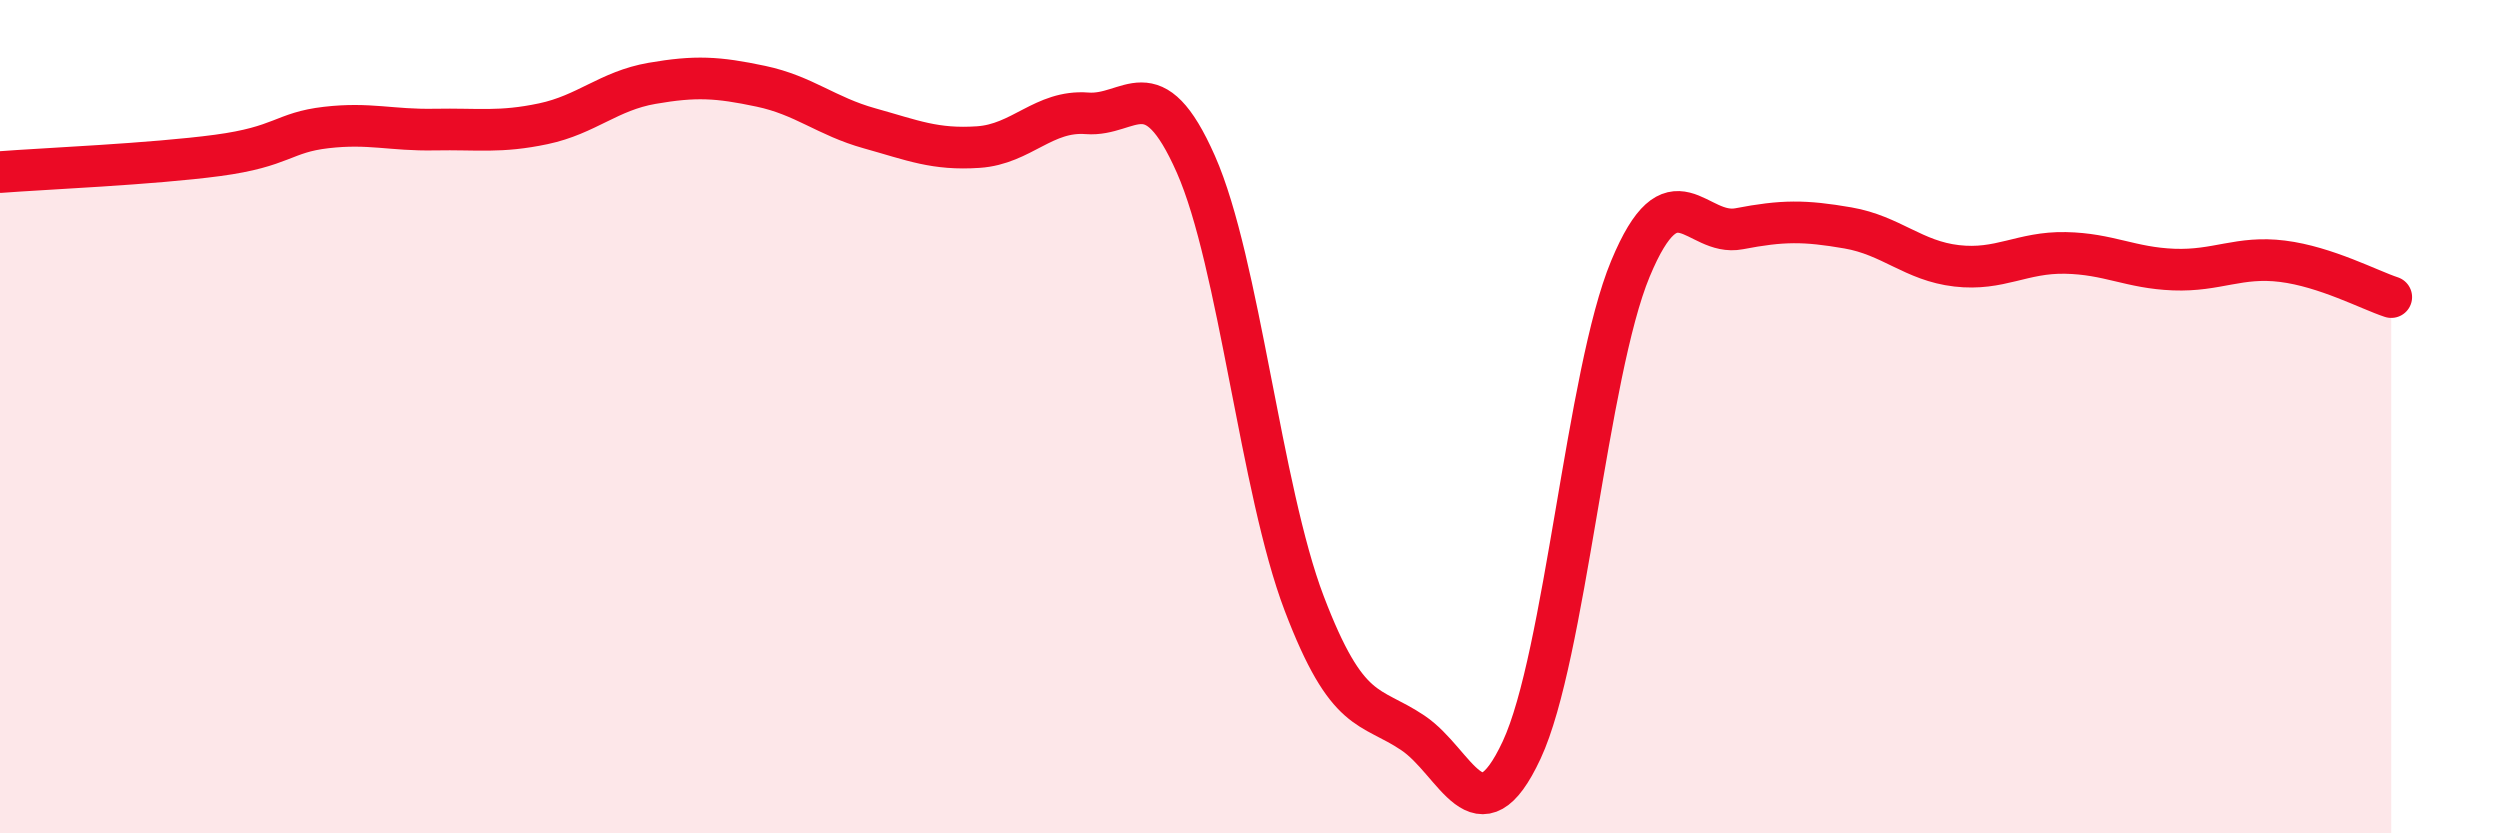
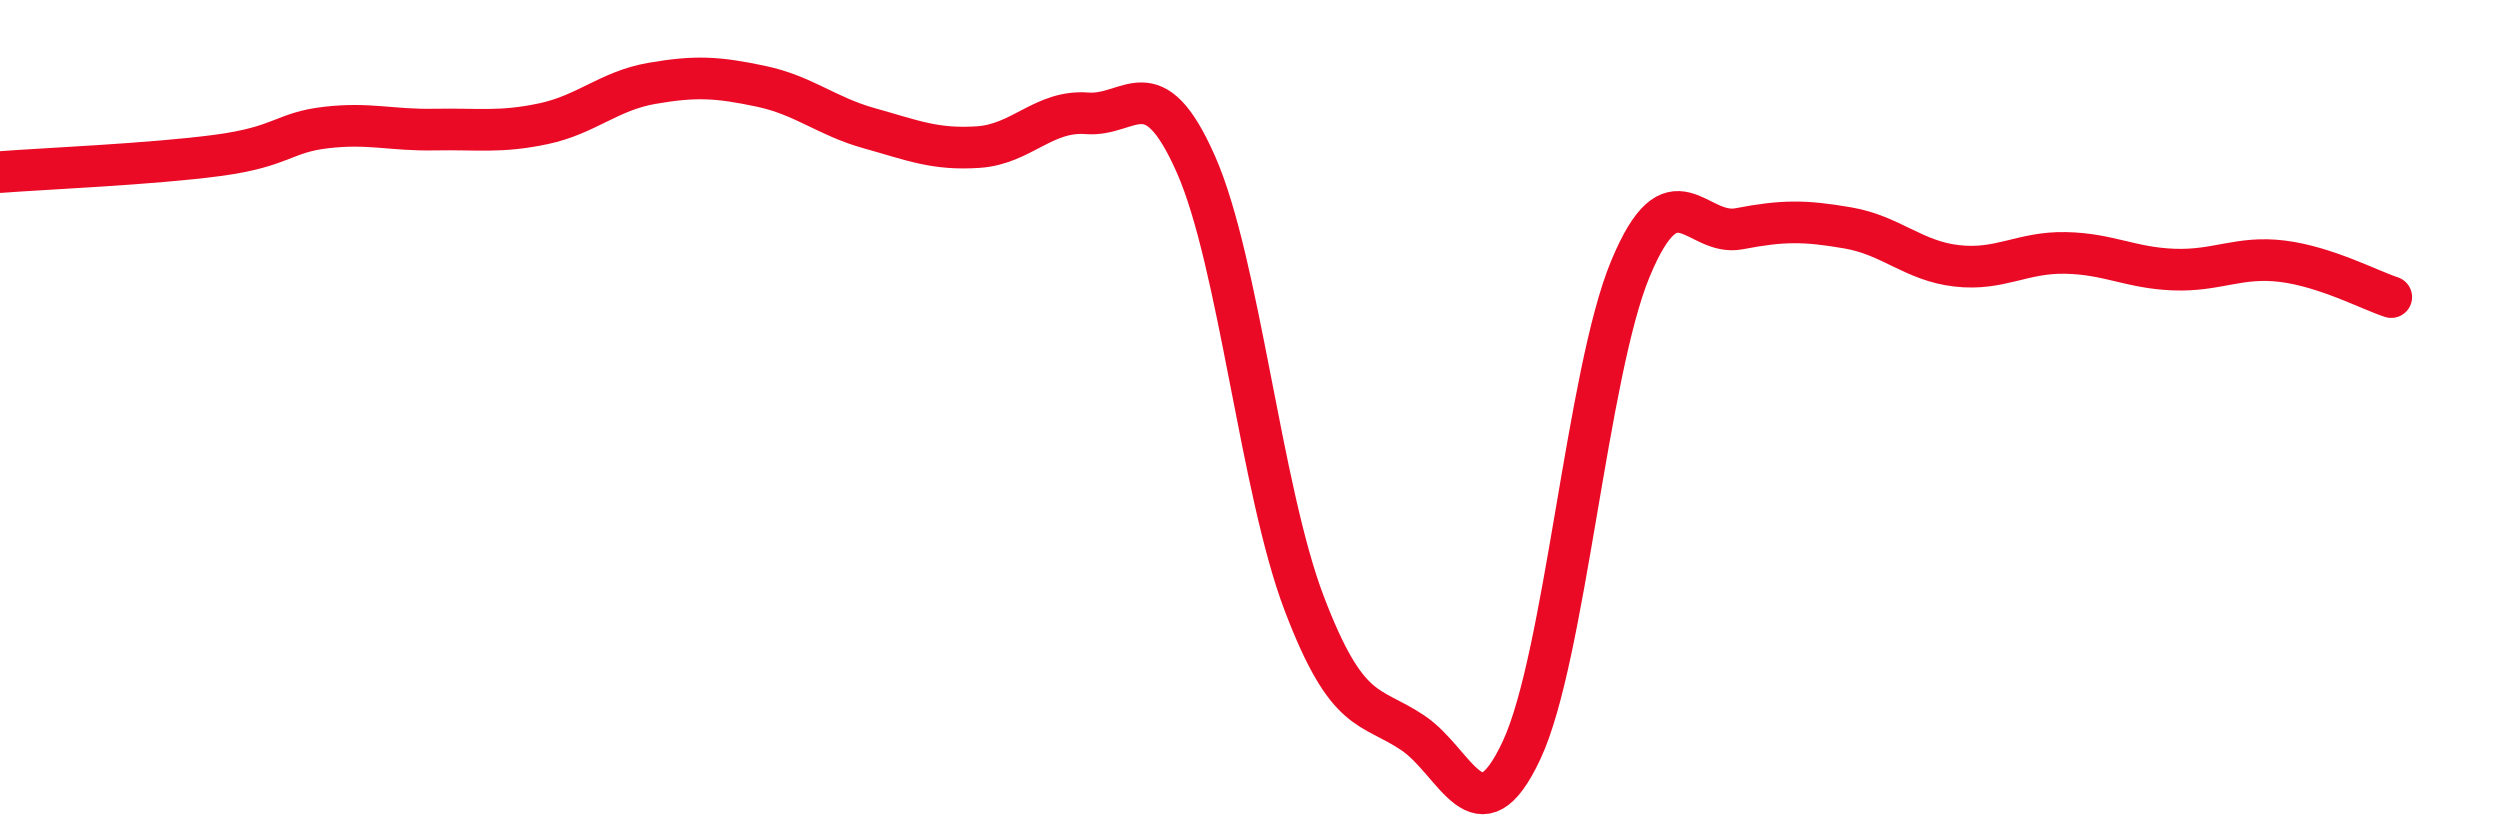
<svg xmlns="http://www.w3.org/2000/svg" width="60" height="20" viewBox="0 0 60 20">
-   <path d="M 0,4.13 C 1.04,4.05 3.65,3.94 5.22,3.73 C 6.79,3.52 6.79,3.18 7.83,3.06 C 8.87,2.94 9.39,3.13 10.43,3.11 C 11.47,3.09 12,3.19 13.04,2.97 C 14.08,2.75 14.61,2.18 15.65,2 C 16.69,1.82 17.22,1.85 18.26,2.07 C 19.3,2.29 19.83,2.79 20.87,3.08 C 21.91,3.37 22.44,3.6 23.48,3.53 C 24.52,3.46 25.05,2.64 26.09,2.72 C 27.13,2.8 27.66,1.59 28.7,3.94 C 29.74,6.29 30.26,11.75 31.3,14.48 C 32.34,17.21 32.87,16.89 33.91,17.59 C 34.95,18.29 35.48,20.23 36.52,18 C 37.56,15.77 38.09,8.95 39.13,6.45 C 40.17,3.95 40.7,5.69 41.74,5.49 C 42.78,5.29 43.31,5.29 44.35,5.47 C 45.39,5.65 45.92,6.26 46.96,6.38 C 48,6.5 48.53,6.05 49.57,6.07 C 50.61,6.09 51.13,6.43 52.17,6.47 C 53.21,6.51 53.74,6.14 54.78,6.27 C 55.82,6.4 56.87,6.96 57.39,7.13L57.39 20L0 20Z" fill="#EB0A25" opacity="0.1" stroke-linecap="round" stroke-linejoin="round" />
  <path d="M 0,4.13 C 1.04,4.05 3.65,3.94 5.22,3.73 C 6.79,3.52 6.79,3.18 7.83,3.06 C 8.87,2.94 9.39,3.13 10.43,3.11 C 11.47,3.09 12,3.19 13.04,2.97 C 14.08,2.75 14.61,2.18 15.65,2 C 16.69,1.82 17.22,1.85 18.26,2.07 C 19.3,2.29 19.83,2.79 20.87,3.08 C 21.91,3.37 22.44,3.6 23.48,3.53 C 24.52,3.46 25.05,2.64 26.09,2.72 C 27.13,2.8 27.66,1.59 28.7,3.94 C 29.74,6.29 30.26,11.75 31.3,14.48 C 32.34,17.21 32.87,16.89 33.91,17.59 C 34.95,18.29 35.48,20.23 36.52,18 C 37.56,15.77 38.09,8.95 39.13,6.45 C 40.17,3.95 40.7,5.69 41.74,5.49 C 42.78,5.29 43.31,5.29 44.35,5.47 C 45.39,5.65 45.92,6.26 46.96,6.38 C 48,6.5 48.53,6.05 49.57,6.07 C 50.61,6.09 51.13,6.43 52.17,6.47 C 53.21,6.51 53.74,6.14 54.78,6.27 C 55.82,6.4 56.87,6.96 57.39,7.13" stroke="#EB0A25" stroke-width="1" fill="none" stroke-linecap="round" stroke-linejoin="round" />
</svg>